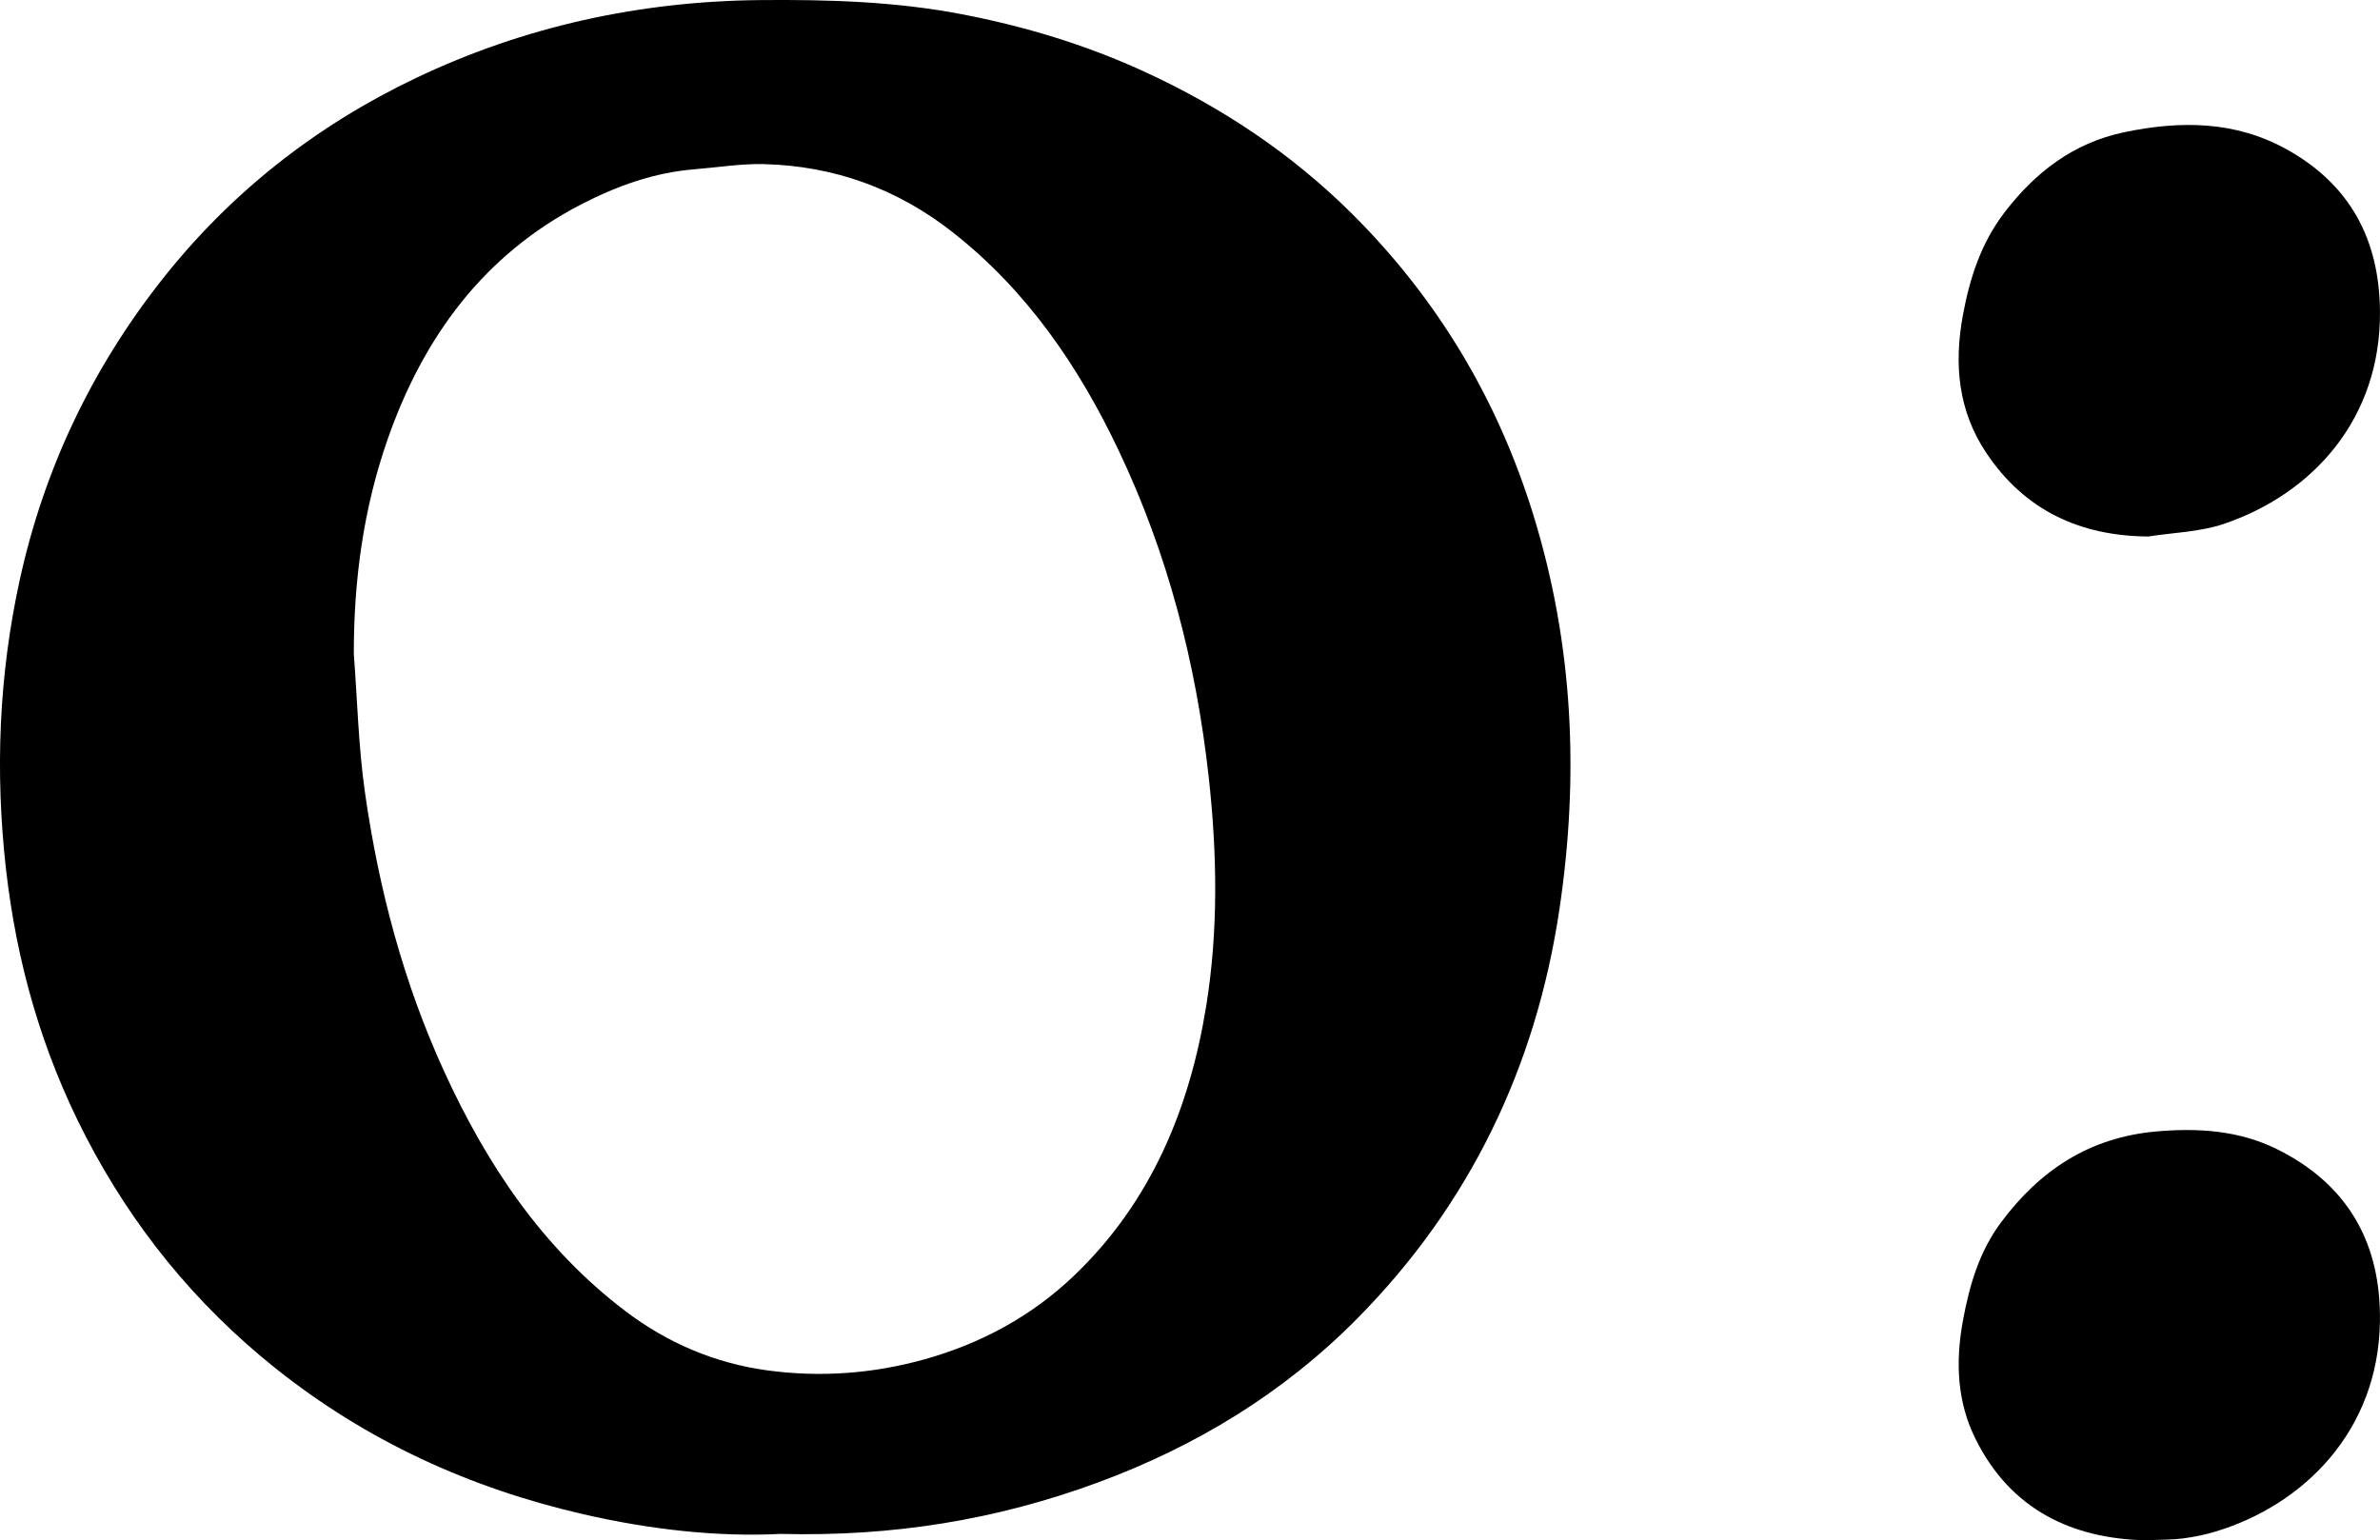
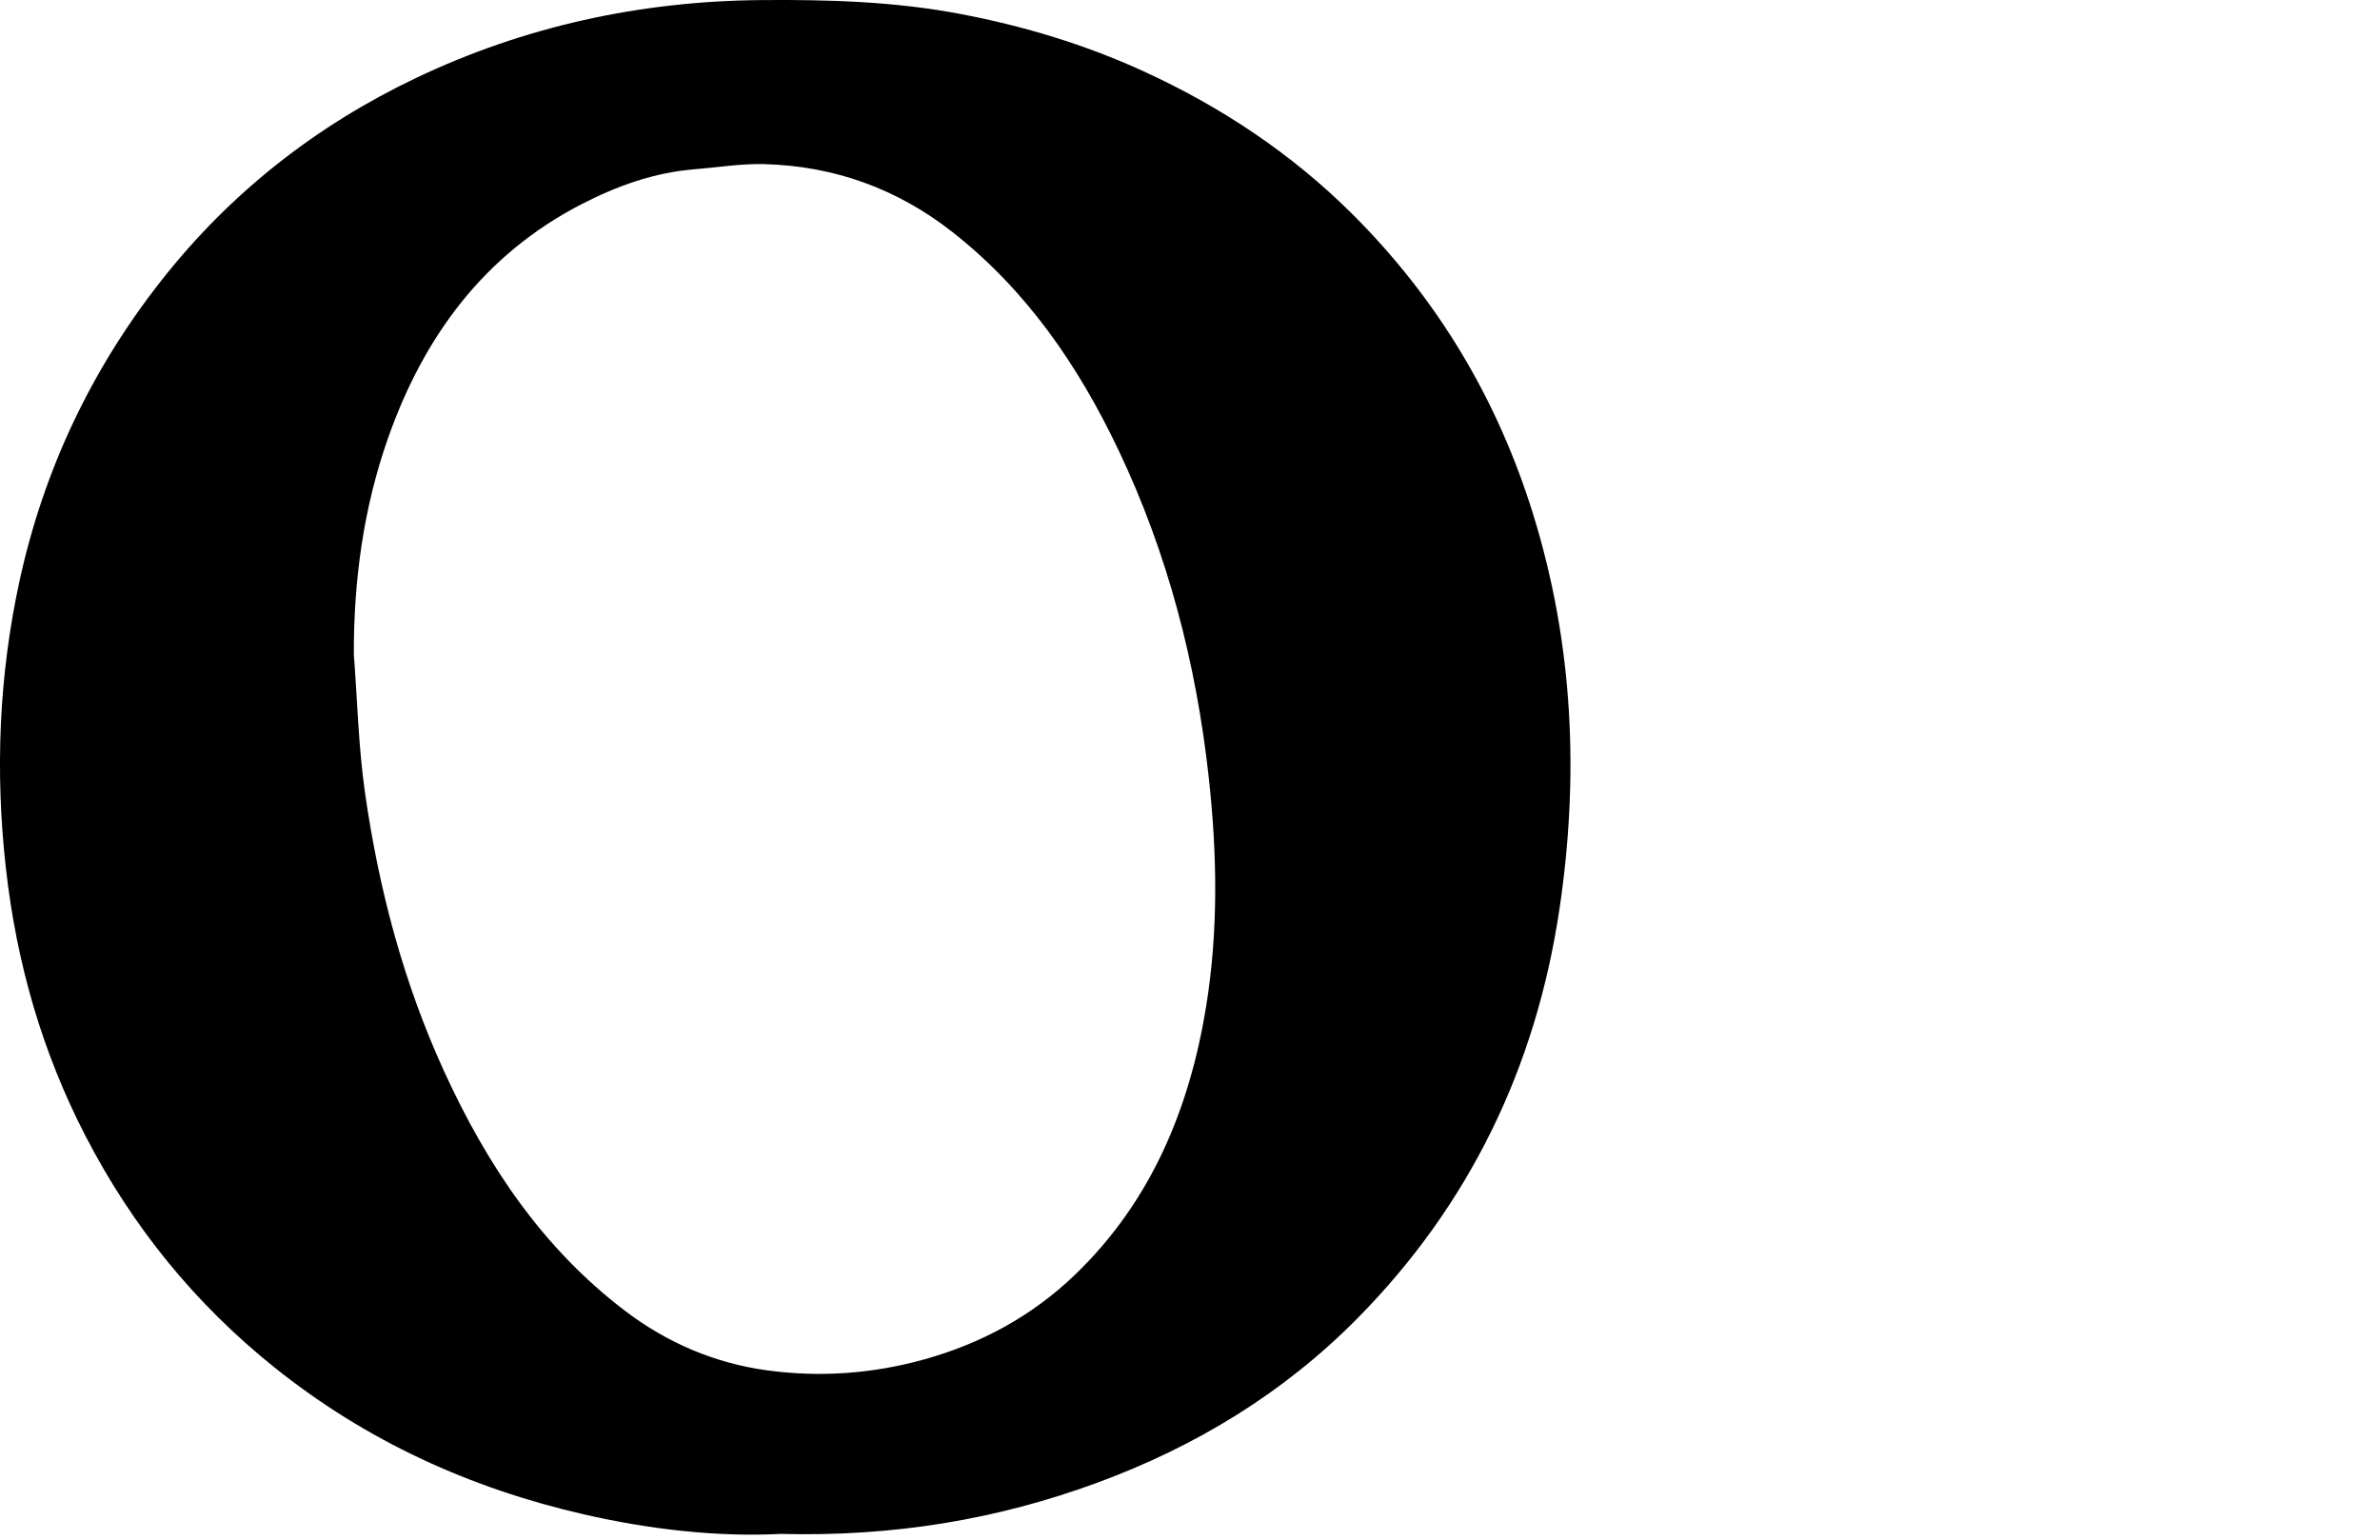
<svg xmlns="http://www.w3.org/2000/svg" id="Calque_1" data-name="Calque 1" viewBox="0 0 655.17 424.11">
  <path d="m214.88,422.35c-17.23.89-35.9-1.19-54.23-5.4-31.23-7.17-59.76-20.17-84.97-40.34-21.99-17.59-39.23-38.86-52.13-63.8-11.98-23.17-19-47.73-21.92-73.66-3.01-26.73-1.93-53.25,3.79-79.4,6.65-30.41,19.72-58.02,39.06-82.6,18.97-24.11,42.56-42.59,70.02-55.67C144.41,7.23,176.26.31,209.51.02c18.51-.16,36.95.39,55.17,3.88,17.26,3.3,34.07,8.38,50.04,15.69,21.37,9.78,40.82,22.68,57.53,39.33,23.48,23.39,39.99,51,49.81,82.72,11.06,35.74,12.7,72.03,7.21,108.8-6.49,43.45-24.73,81.3-55.62,112.58-20.25,20.5-44.41,35.22-71.53,45.21-27.67,10.19-56.16,14.91-87.24,14.12Zm-117.48-242.25c.97,12.71,1.27,25.52,3.07,38.12,3.79,26.55,10.6,52.35,21.82,76.84,11.73,25.61,26.98,48.53,49.75,65.85,11.67,8.88,24.81,14.45,39.11,16.4,14.48,1.97,28.97.98,43.31-3.02,15.79-4.41,29.67-11.99,41.35-23.19,21.04-20.18,31.66-45.8,36.23-74.07,3.38-20.92,3.02-41.97.7-63.03-3.46-31.35-11.26-61.49-24.81-90.01-11.01-23.17-25.25-44-45.68-60.05-15.21-11.95-32.57-18.24-51.86-18.75-6.38-.17-12.79.91-19.19,1.42-11.14.89-21.47,4.62-31.26,9.69-26.81,13.89-43.33,36.49-53.14,64.39-6.74,19.17-9.43,39.04-9.4,59.41Z" />
-   <path d="m590.5,424.11c-19.95-.5-36.93-8.29-46.66-27.88-5.1-10.27-5.58-21.22-3.47-32.67,1.81-9.83,4.56-19.06,10.5-27.02,10.65-14.27,24.22-23.35,42.66-25,11.68-1.04,22.93-.25,33.24,4.85,19.54,9.67,28.77,25.9,28.38,47.7-.53,30-21.05,50.32-45.28,57.62-2.93.88-5.97,1.5-9,1.89-3.04.39-6.14.32-10.36.51Z" />
-   <path d="m591.37,147.72c-19.01-.14-34.13-7.35-44.61-23.06-7.67-11.49-8.92-24.25-6.41-37.87,1.9-10.31,5.03-19.85,11.35-28.16,8.47-11.12,19.04-19.3,33.09-22.23,15.36-3.2,30.41-3.16,44.58,4.66,17.47,9.65,25.58,24.76,25.79,44.49.32,29.69-18.48,50.42-43.04,58.72-6.56,2.21-13.81,2.36-20.74,3.45Z" />
</svg>